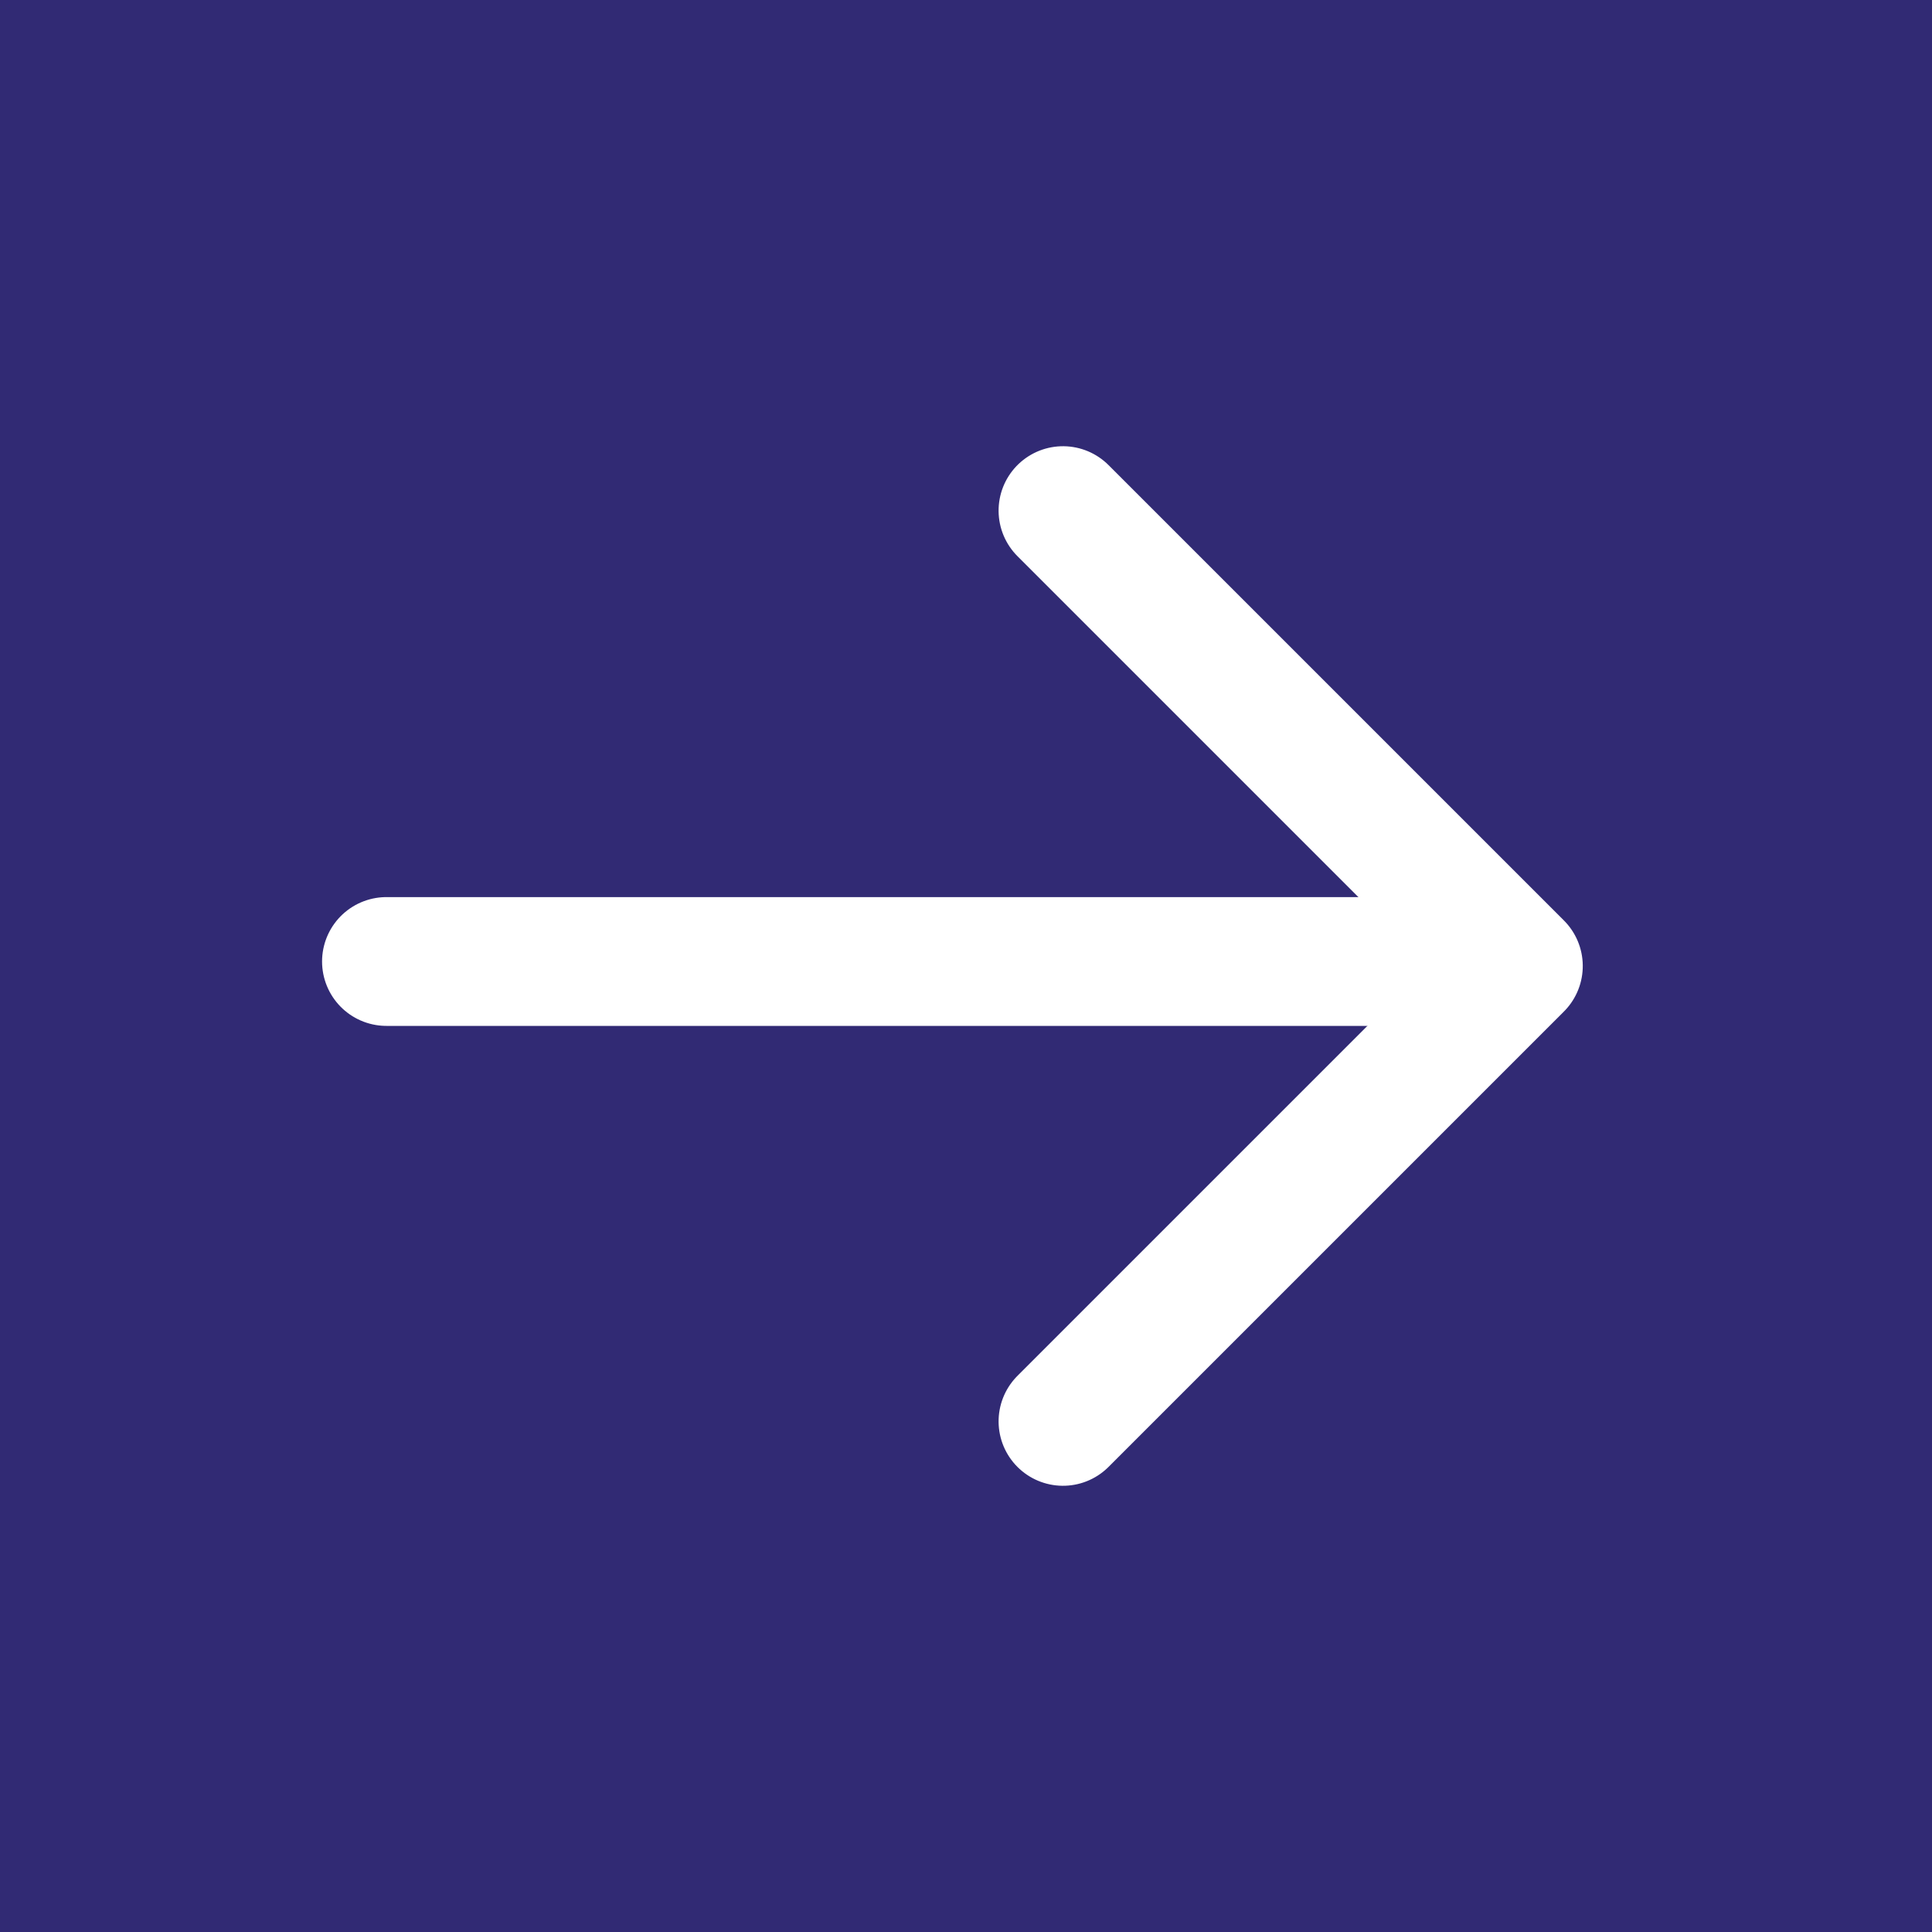
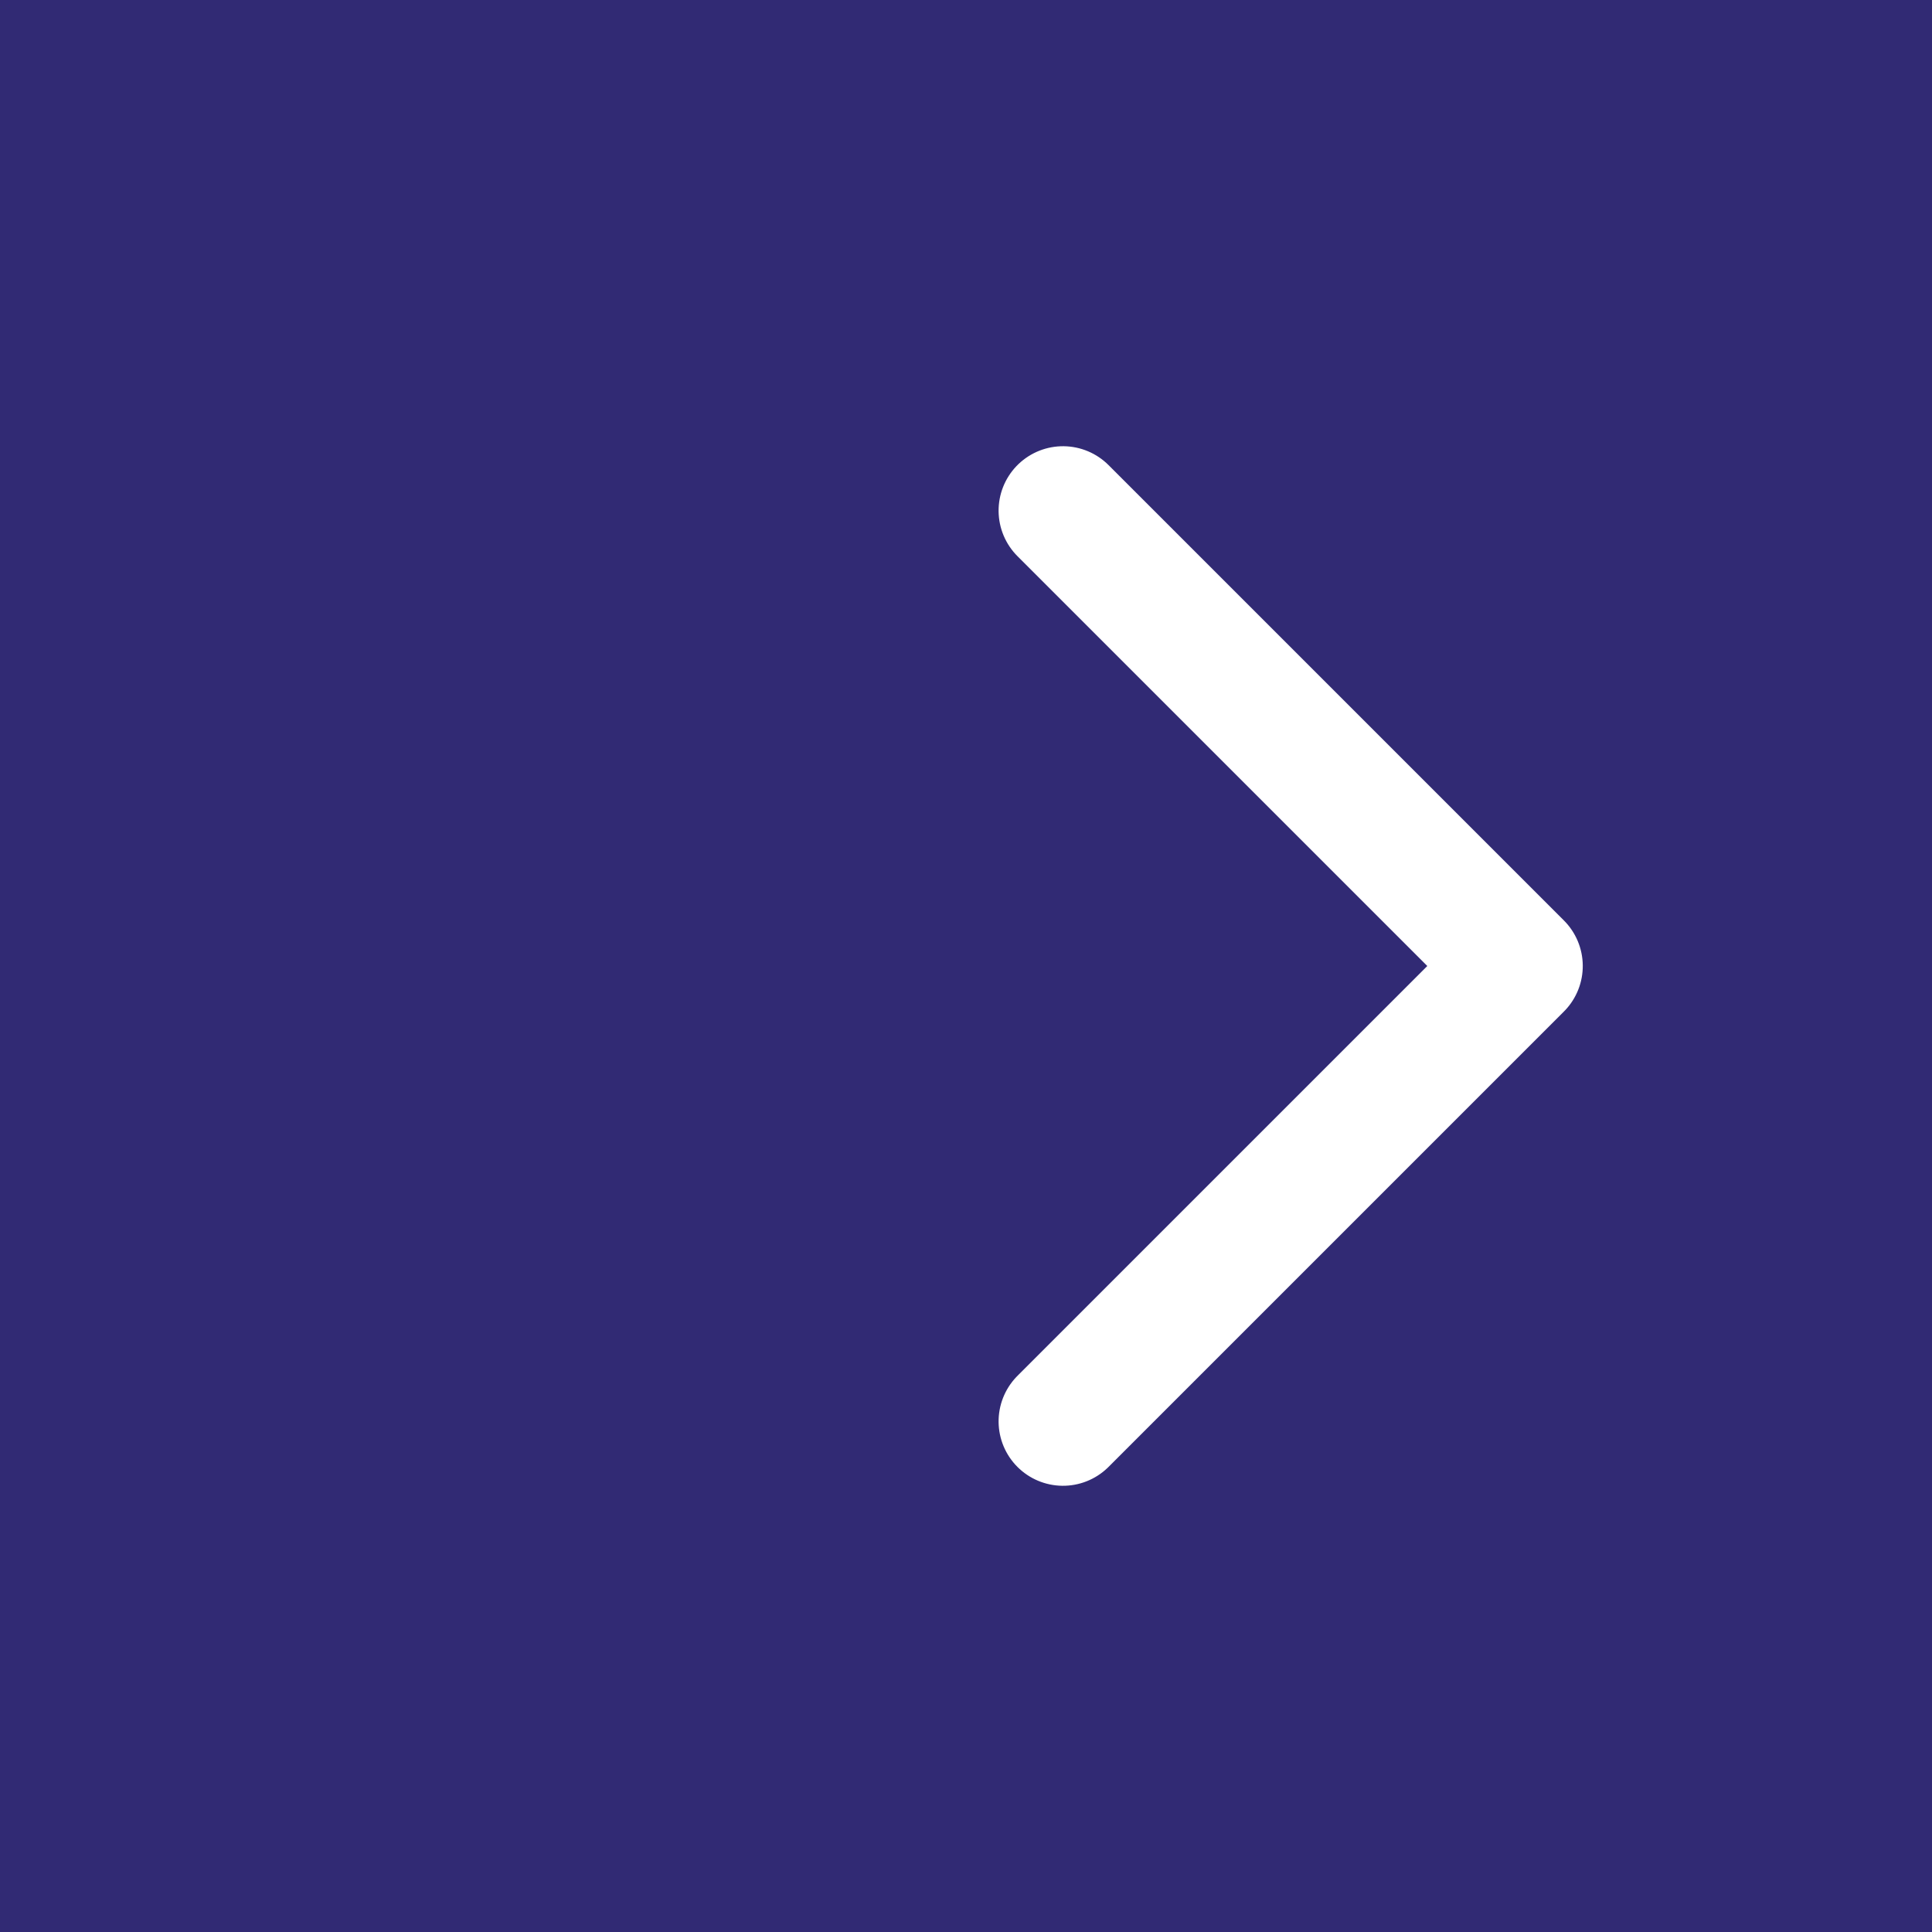
<svg xmlns="http://www.w3.org/2000/svg" width="30" height="30" viewBox="0 0 30 30">
  <g id="submit-arrow" transform="translate(20310 19130)">
    <rect id="Rechteck_235" data-name="Rechteck 235" width="30" height="30" transform="translate(-20310 -19130)" fill="#312a74" />
    <g id="Gruppe_626" data-name="Gruppe 626" transform="translate(-5.995 -3.109)">
-       <line id="Linie_8" data-name="Linie 8" x1="16" transform="translate(-20298.004 -19111.961)" fill="none" stroke="#fff" stroke-linecap="round" stroke-width="2" />
      <path id="Pfad_2434" data-name="Pfad 2434" d="M0,10H10V0" transform="translate(-20294.57 -19111.891) rotate(-45)" fill="none" stroke="#fff" stroke-linecap="round" stroke-linejoin="round" stroke-width="2" />
    </g>
  </g>
</svg>